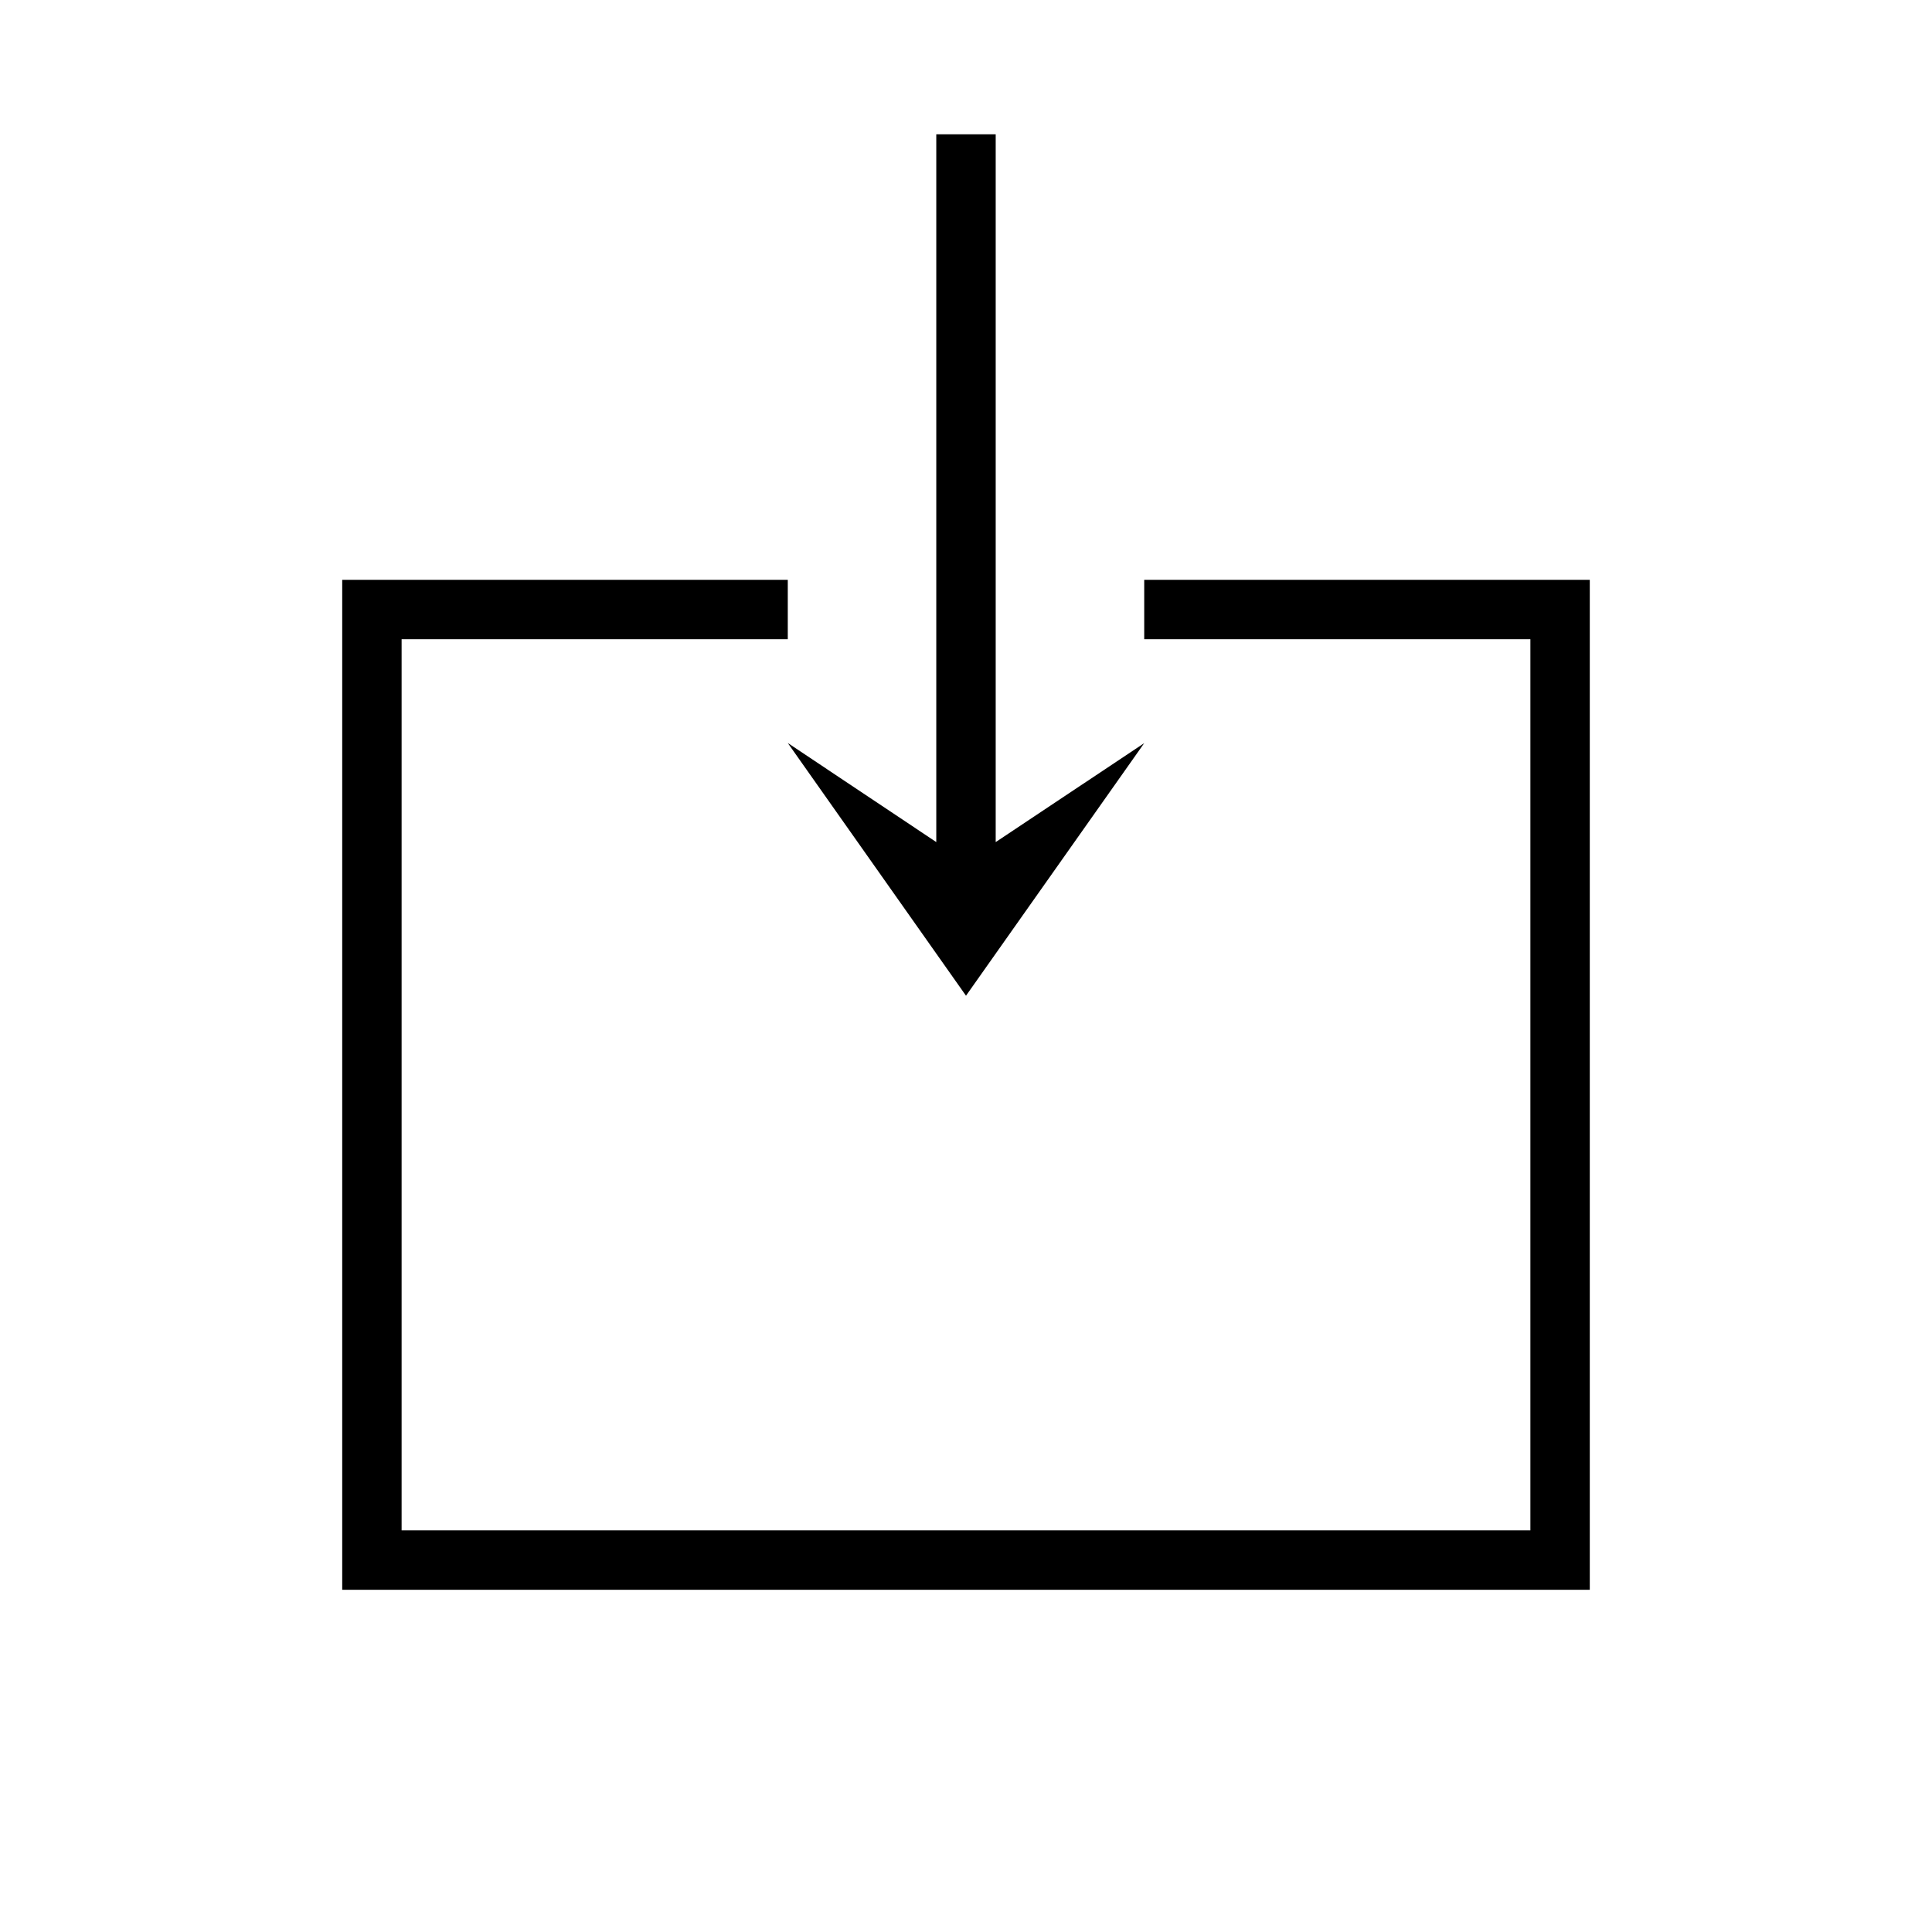
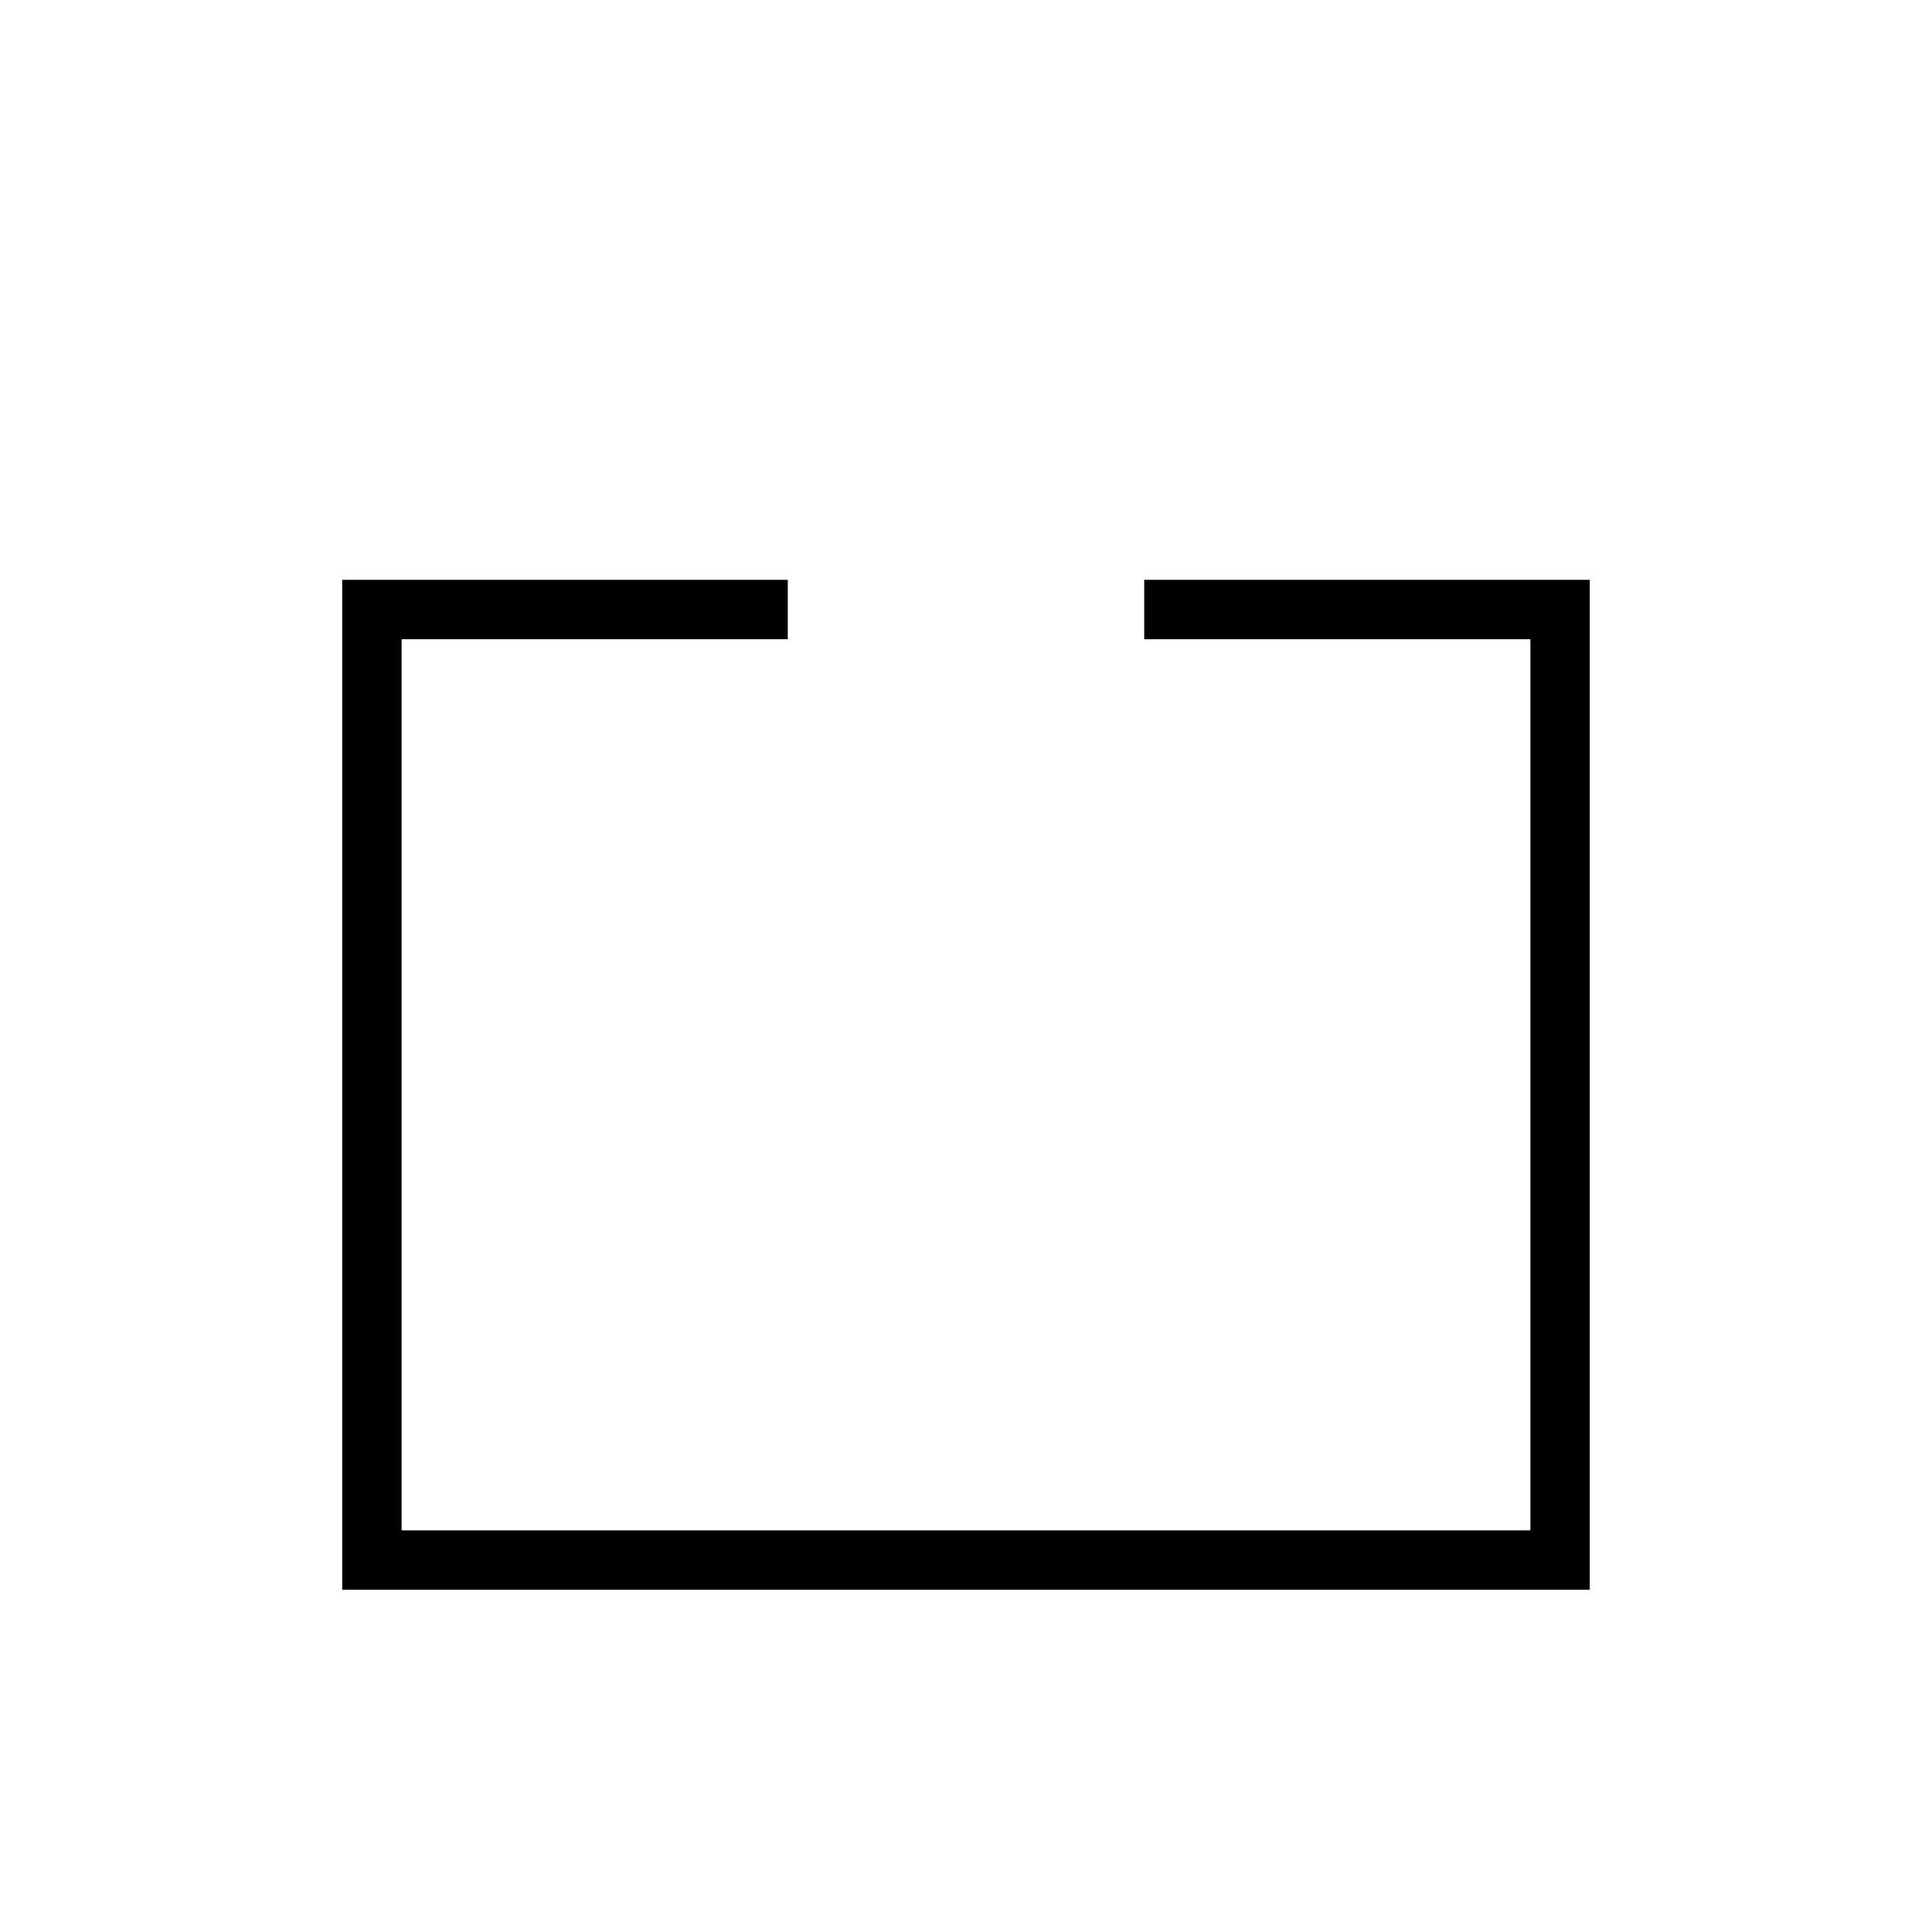
<svg xmlns="http://www.w3.org/2000/svg" fill="#000000" width="800px" height="800px" version="1.1" viewBox="144 144 512 512">
  <g>
    <path d="m565.31 565.31h-330.62v-267.65h118.08v15.742h-102.34v236.16h299.14v-236.16h-102.34v-15.742h118.08z" />
-     <path d="m407.87 367.16v-187.57h-15.746v187.57l-39.359-26.262 47.234 66.977 47.23-66.93z" />
  </g>
</svg>